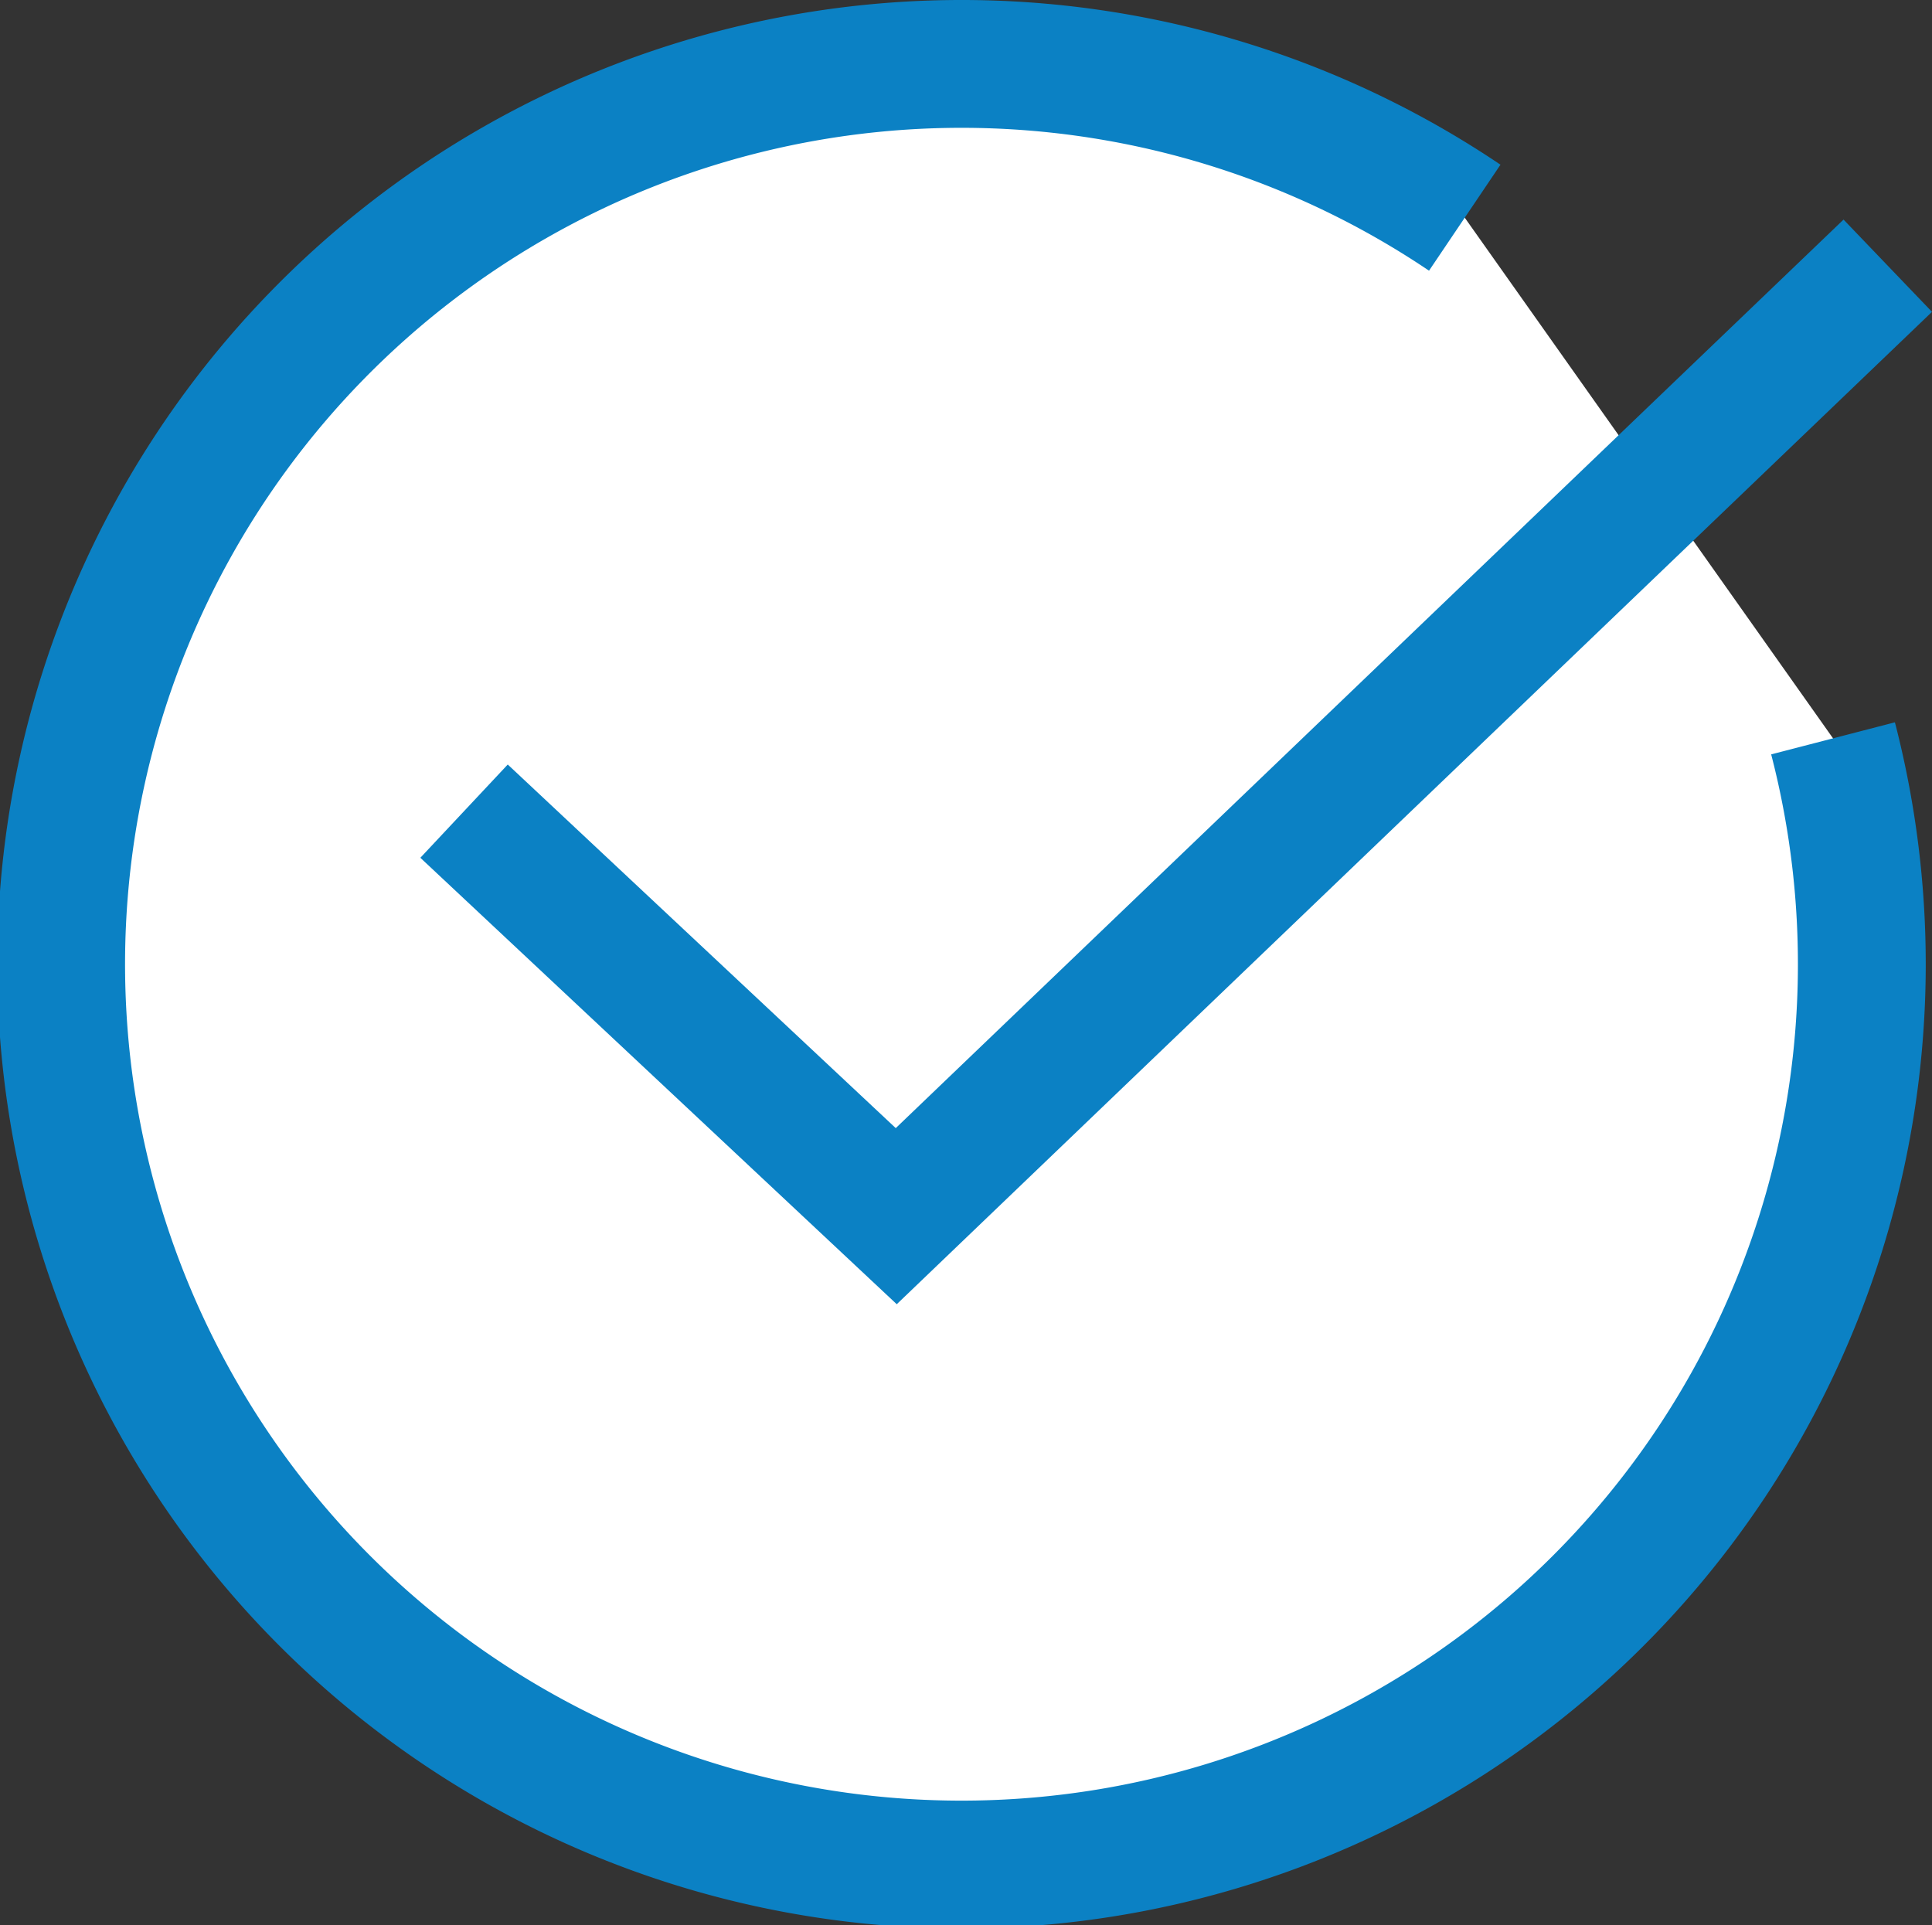
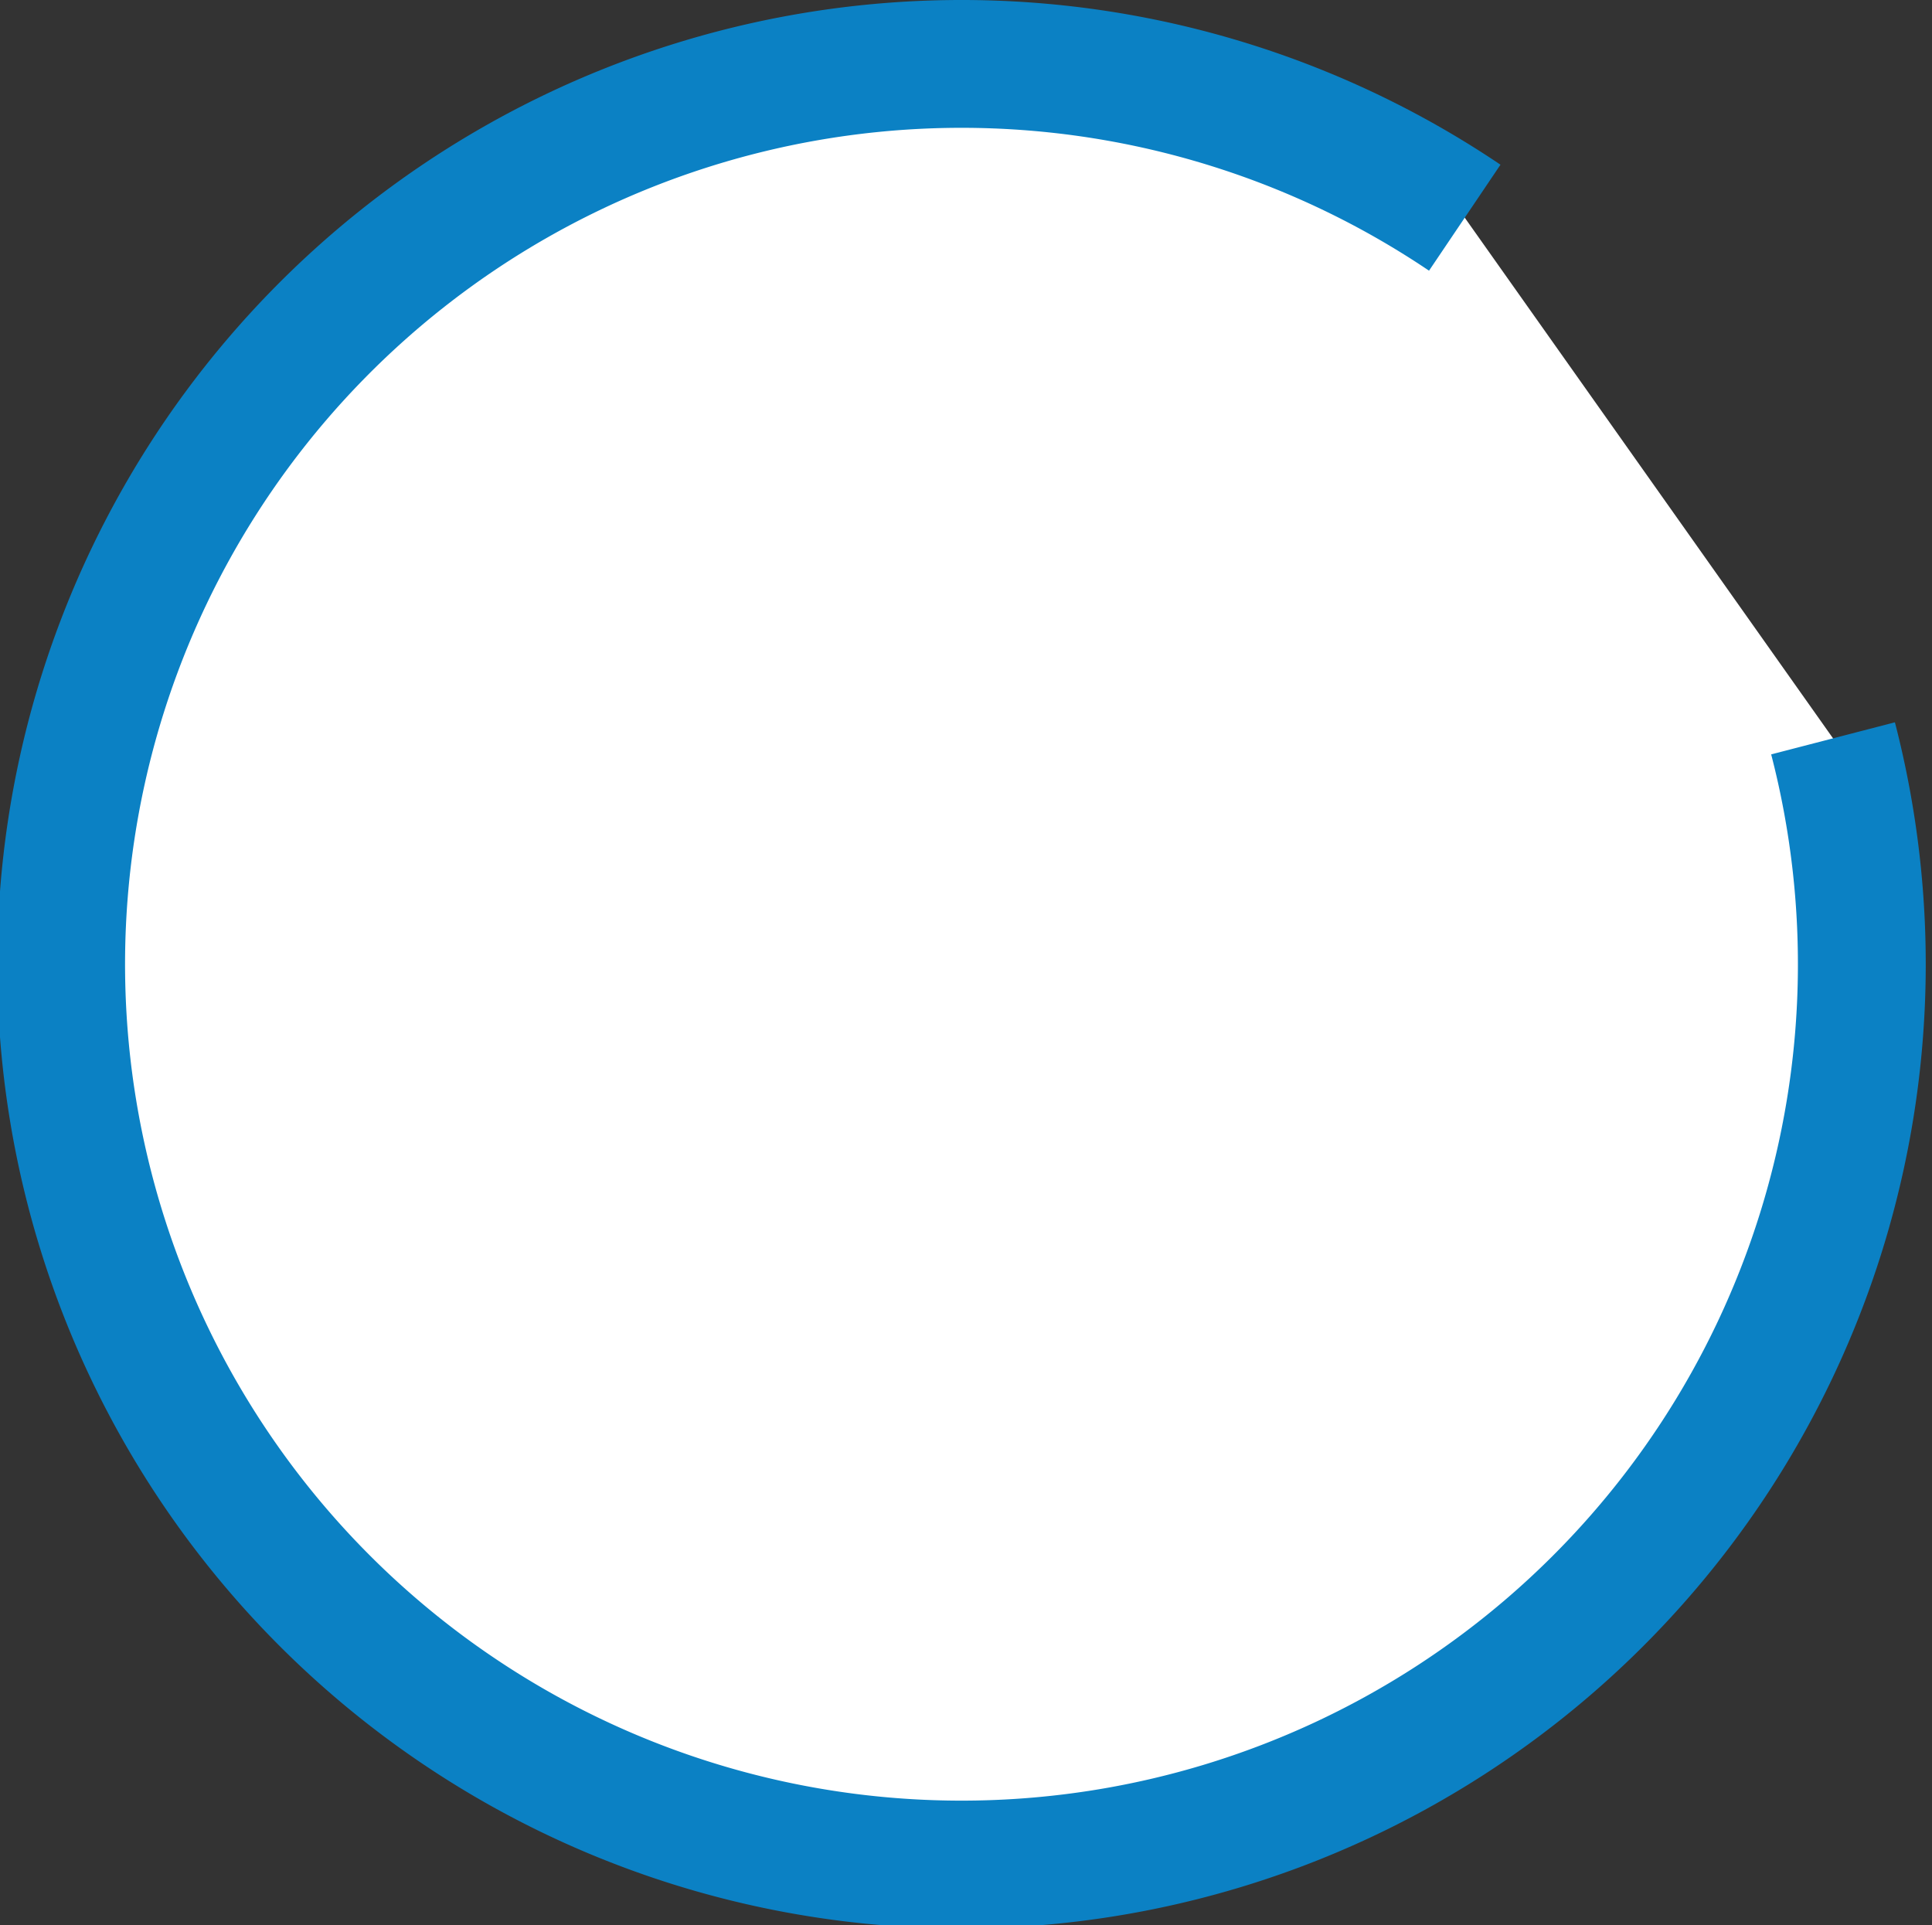
<svg xmlns="http://www.w3.org/2000/svg" width="19.347" height="19.28" viewBox="0 0 19.347 19.28">
  <rect x="0" y="0" width="19.347" height="19.28" fill="#333333" stroke="none" />
  <g transform="translate(-461.858 -269.023)">
    <path d="M480.214,276.417a9.016,9.016,0,1,1-3.688-5.214" transform="translate(0 0)" fill="#fff" stroke="#0b81c4" stroke-miterlimit="10" stroke-width="1.28" />
-     <path d="M465.121,276.448l4.328,4.056,9.929-9.518" transform="translate(1.384 0.698)" fill="none" stroke="#0b81c4" stroke-miterlimit="10" stroke-width="1.28" />
  </g>
</svg>